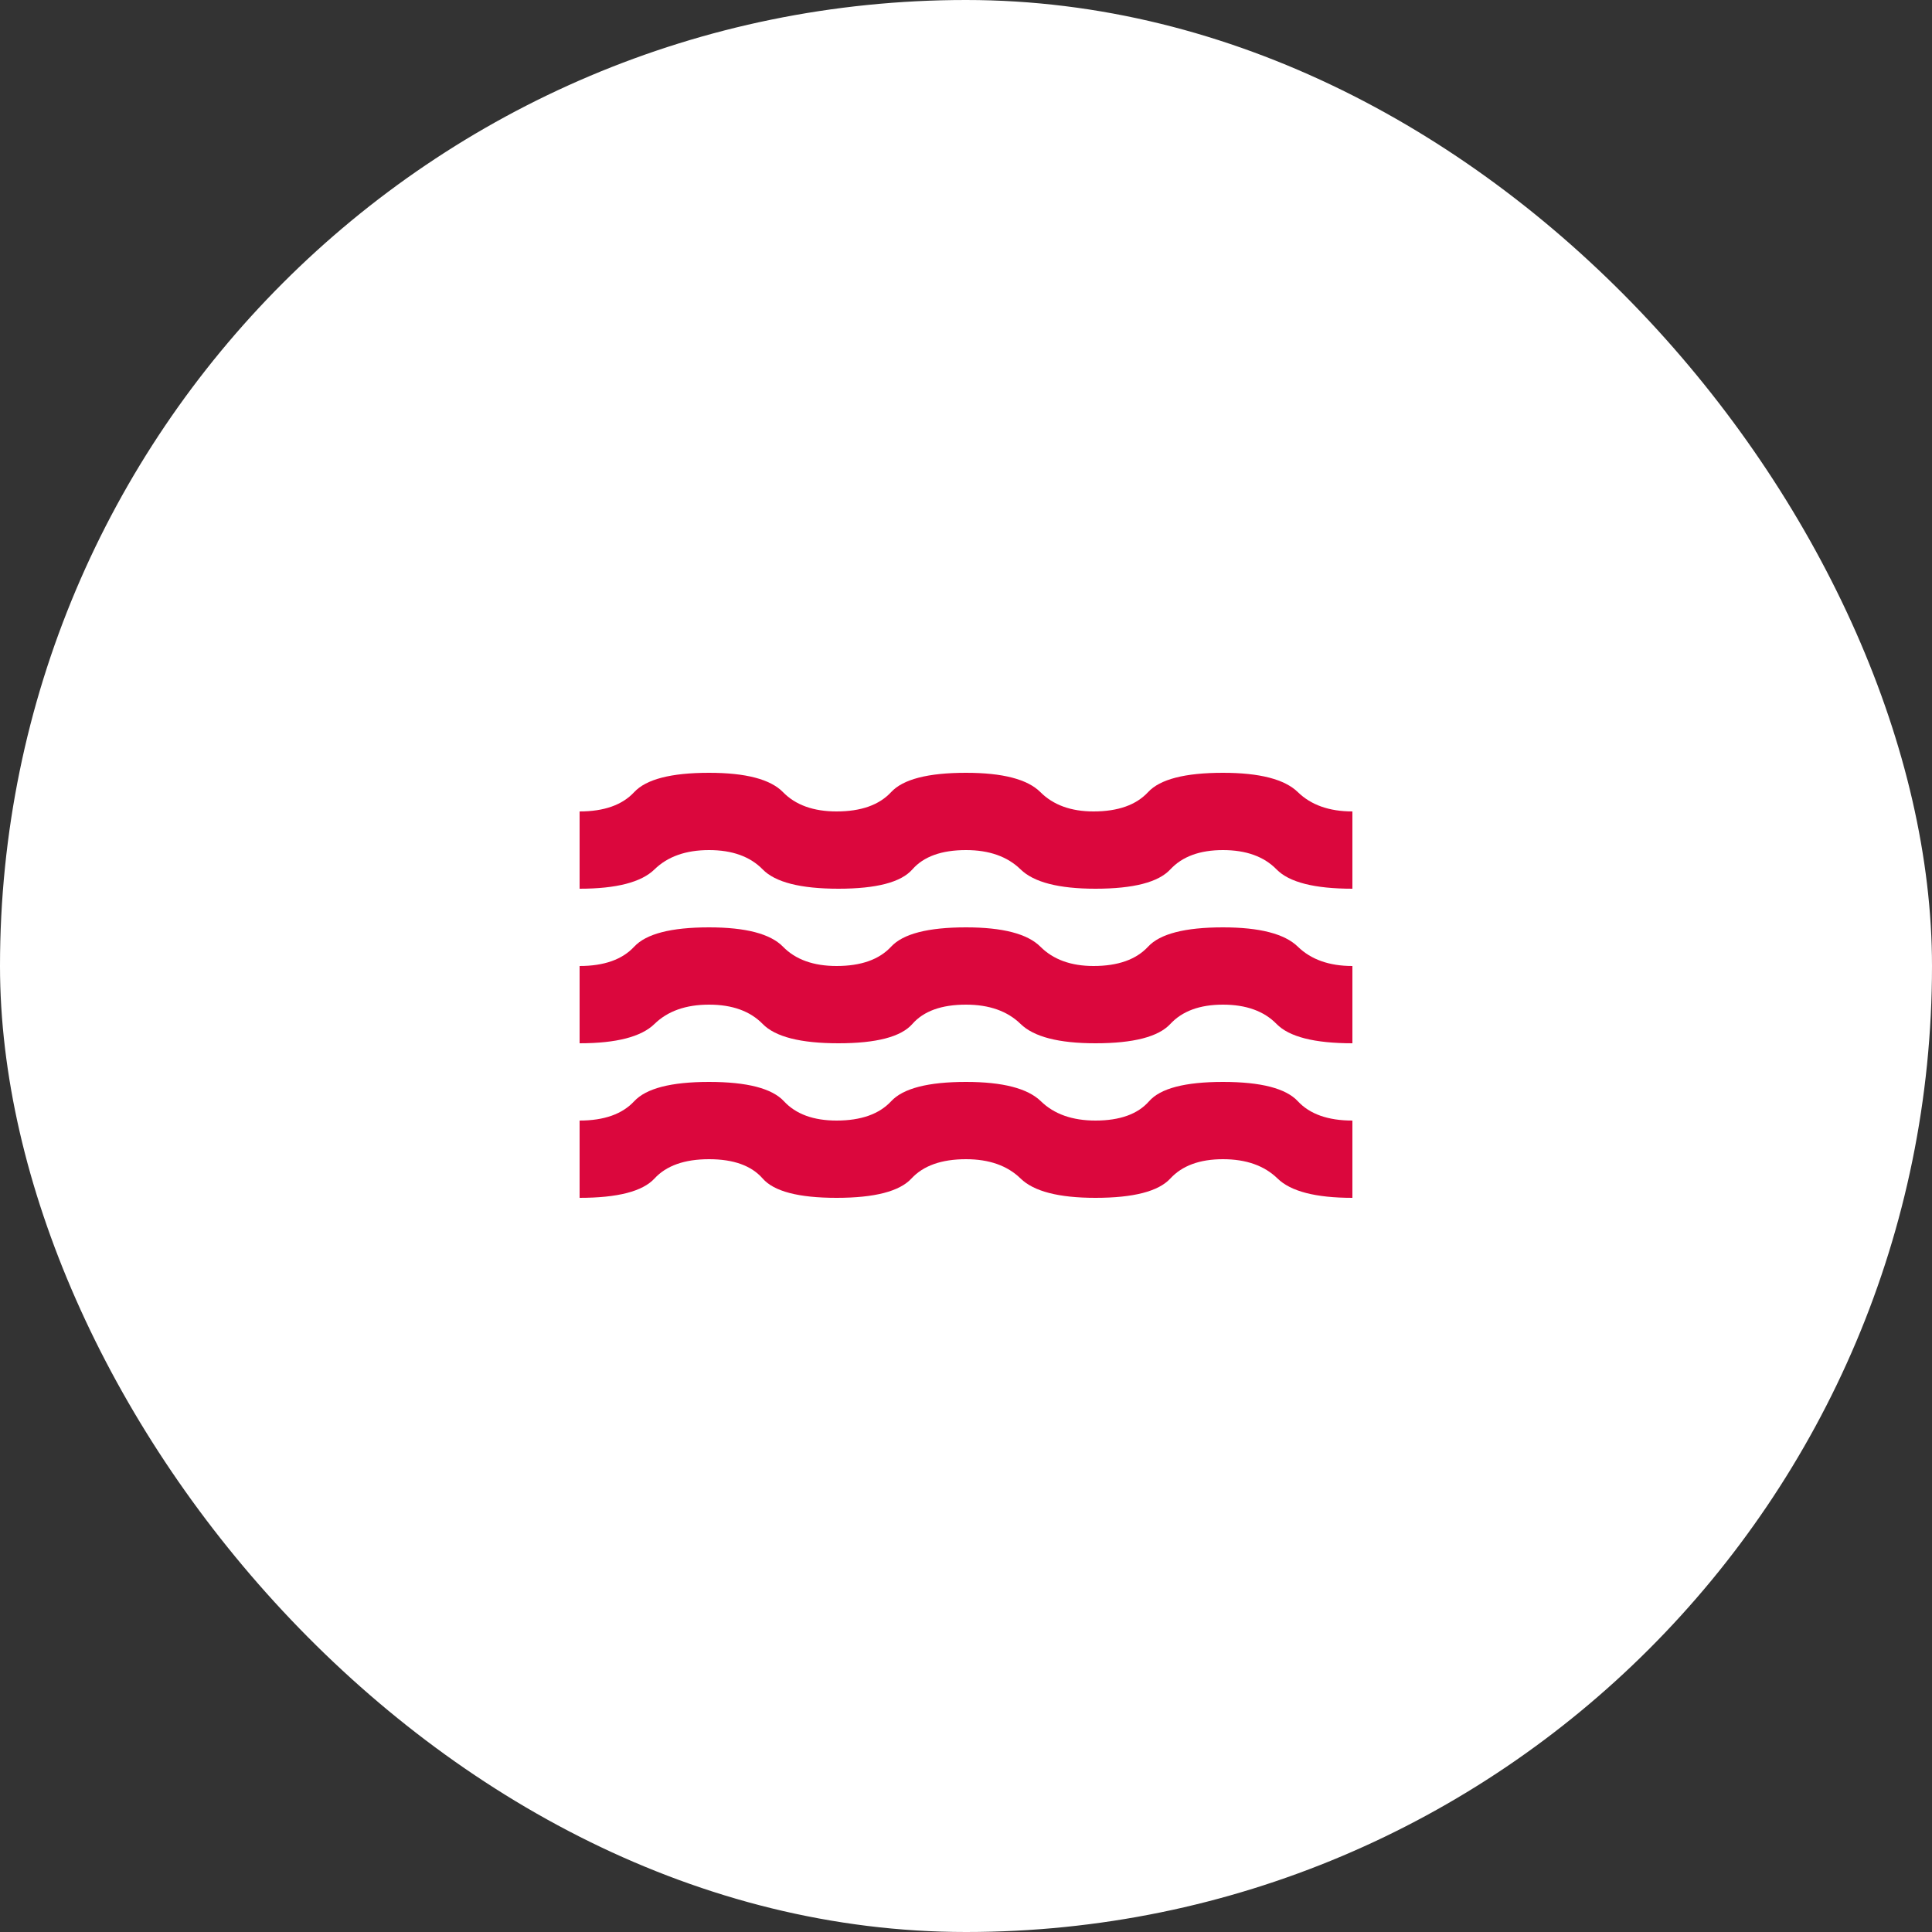
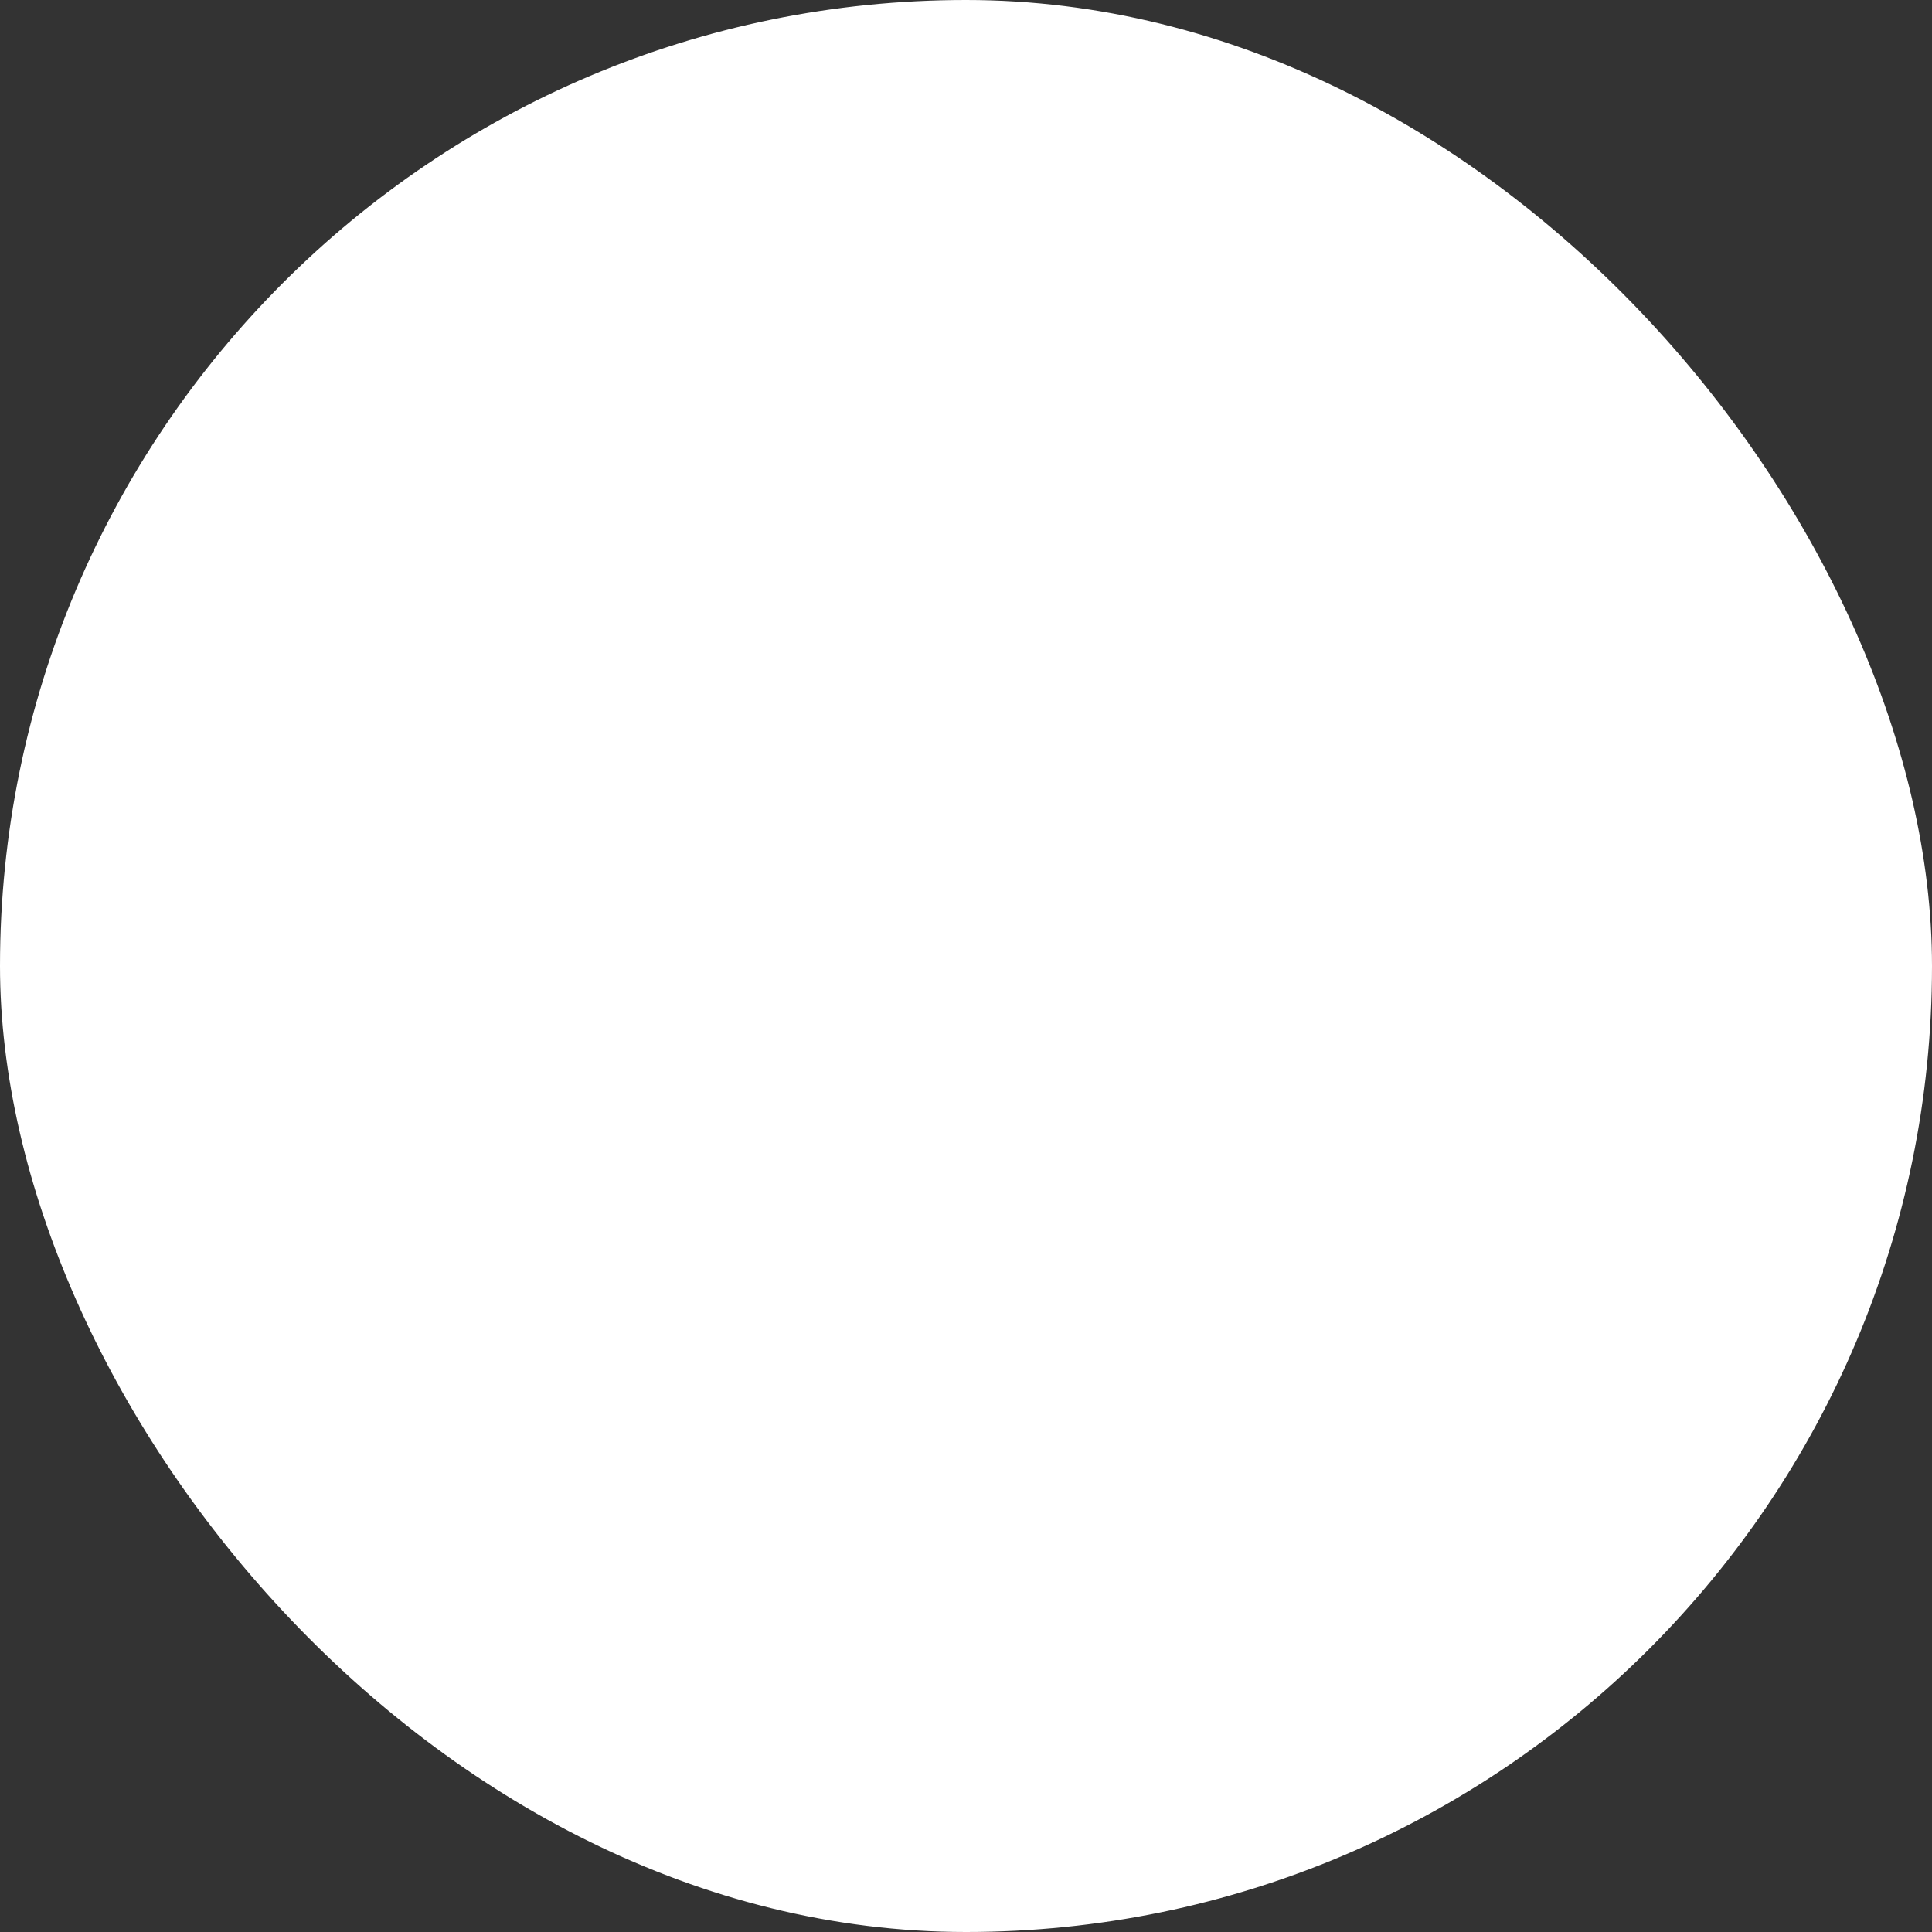
<svg xmlns="http://www.w3.org/2000/svg" width="50" height="50" viewBox="0 0 50 50" fill="none">
  <rect x="0" y="0" width="50" height="50" fill="#333333" stroke="none" />
  <rect width="50" height="50" rx="25" fill="white" />
-   <path d="M15 31V29C15.633 29 16.104 28.833 16.413 28.5C16.722 28.167 17.367 28 18.35 28C19.333 28 19.979 28.167 20.288 28.5C20.597 28.833 21.051 29 21.65 29C22.283 29 22.754 28.833 23.063 28.5C23.372 28.167 24.017 28 25 28C25.95 28 26.596 28.167 26.938 28.5C27.28 28.833 27.751 29 28.35 29C28.983 29 29.446 28.833 29.738 28.5C30.03 28.167 30.667 28 31.65 28C32.633 28 33.279 28.167 33.588 28.5C33.897 28.833 34.368 29 35 29V31C34.05 31 33.404 30.833 33.063 30.5C32.722 30.167 32.251 30 31.65 30C31.049 30 30.595 30.167 30.288 30.5C29.981 30.833 29.335 31 28.35 31C27.4 31 26.754 30.833 26.413 30.5C26.072 30.167 25.601 30 25 30C24.367 30 23.896 30.167 23.588 30.5C23.28 30.833 22.634 31 21.65 31C20.666 31 20.029 30.833 19.738 30.5C19.447 30.167 18.985 30 18.35 30C17.715 30 17.245 30.167 16.938 30.5C16.631 30.833 15.985 31 15 31ZM15 27V25C15.633 25 16.104 24.833 16.413 24.5C16.722 24.167 17.367 24 18.35 24C19.3 24 19.938 24.167 20.263 24.5C20.588 24.833 21.051 25 21.65 25C22.283 25 22.754 24.833 23.062 24.5C23.37 24.167 24.016 24 25 24C25.95 24 26.592 24.167 26.925 24.5C27.258 24.833 27.717 25 28.3 25C28.933 25 29.404 24.833 29.712 24.5C30.02 24.167 30.666 24 31.65 24C32.6 24 33.246 24.167 33.588 24.5C33.93 24.833 34.401 25 35 25V27C34.017 27 33.362 26.833 33.037 26.5C32.712 26.167 32.249 26 31.65 26C31.051 26 30.597 26.167 30.288 26.5C29.979 26.833 29.333 27 28.35 27C27.4 27 26.754 26.833 26.413 26.5C26.072 26.167 25.601 26 25 26C24.367 26 23.904 26.167 23.612 26.5C23.32 26.833 22.683 27 21.7 27C20.717 27 20.063 26.833 19.738 26.5C19.413 26.167 18.95 26 18.35 26C17.75 26 17.279 26.167 16.938 26.5C16.597 26.833 15.951 27 15 27ZM15 23V21C15.633 21 16.104 20.833 16.413 20.5C16.722 20.167 17.367 20 18.35 20C19.3 20 19.938 20.167 20.263 20.5C20.588 20.833 21.051 21 21.65 21C22.283 21 22.754 20.833 23.062 20.5C23.37 20.167 24.016 20 25 20C25.95 20 26.592 20.167 26.925 20.5C27.258 20.833 27.717 21 28.3 21C28.933 21 29.404 20.833 29.712 20.5C30.02 20.167 30.666 20 31.65 20C32.6 20 33.246 20.167 33.588 20.5C33.93 20.833 34.401 21 35 21V23C34.017 23 33.362 22.833 33.037 22.5C32.712 22.167 32.249 22 31.65 22C31.051 22 30.597 22.167 30.288 22.5C29.979 22.833 29.333 23 28.35 23C27.4 23 26.754 22.833 26.413 22.5C26.072 22.167 25.601 22 25 22C24.367 22 23.904 22.167 23.612 22.5C23.32 22.833 22.683 23 21.7 23C20.717 23 20.063 22.833 19.738 22.5C19.413 22.167 18.95 22 18.35 22C17.75 22 17.279 22.167 16.938 22.5C16.597 22.833 15.951 23 15 23Z" fill="#DB073D" />
</svg>